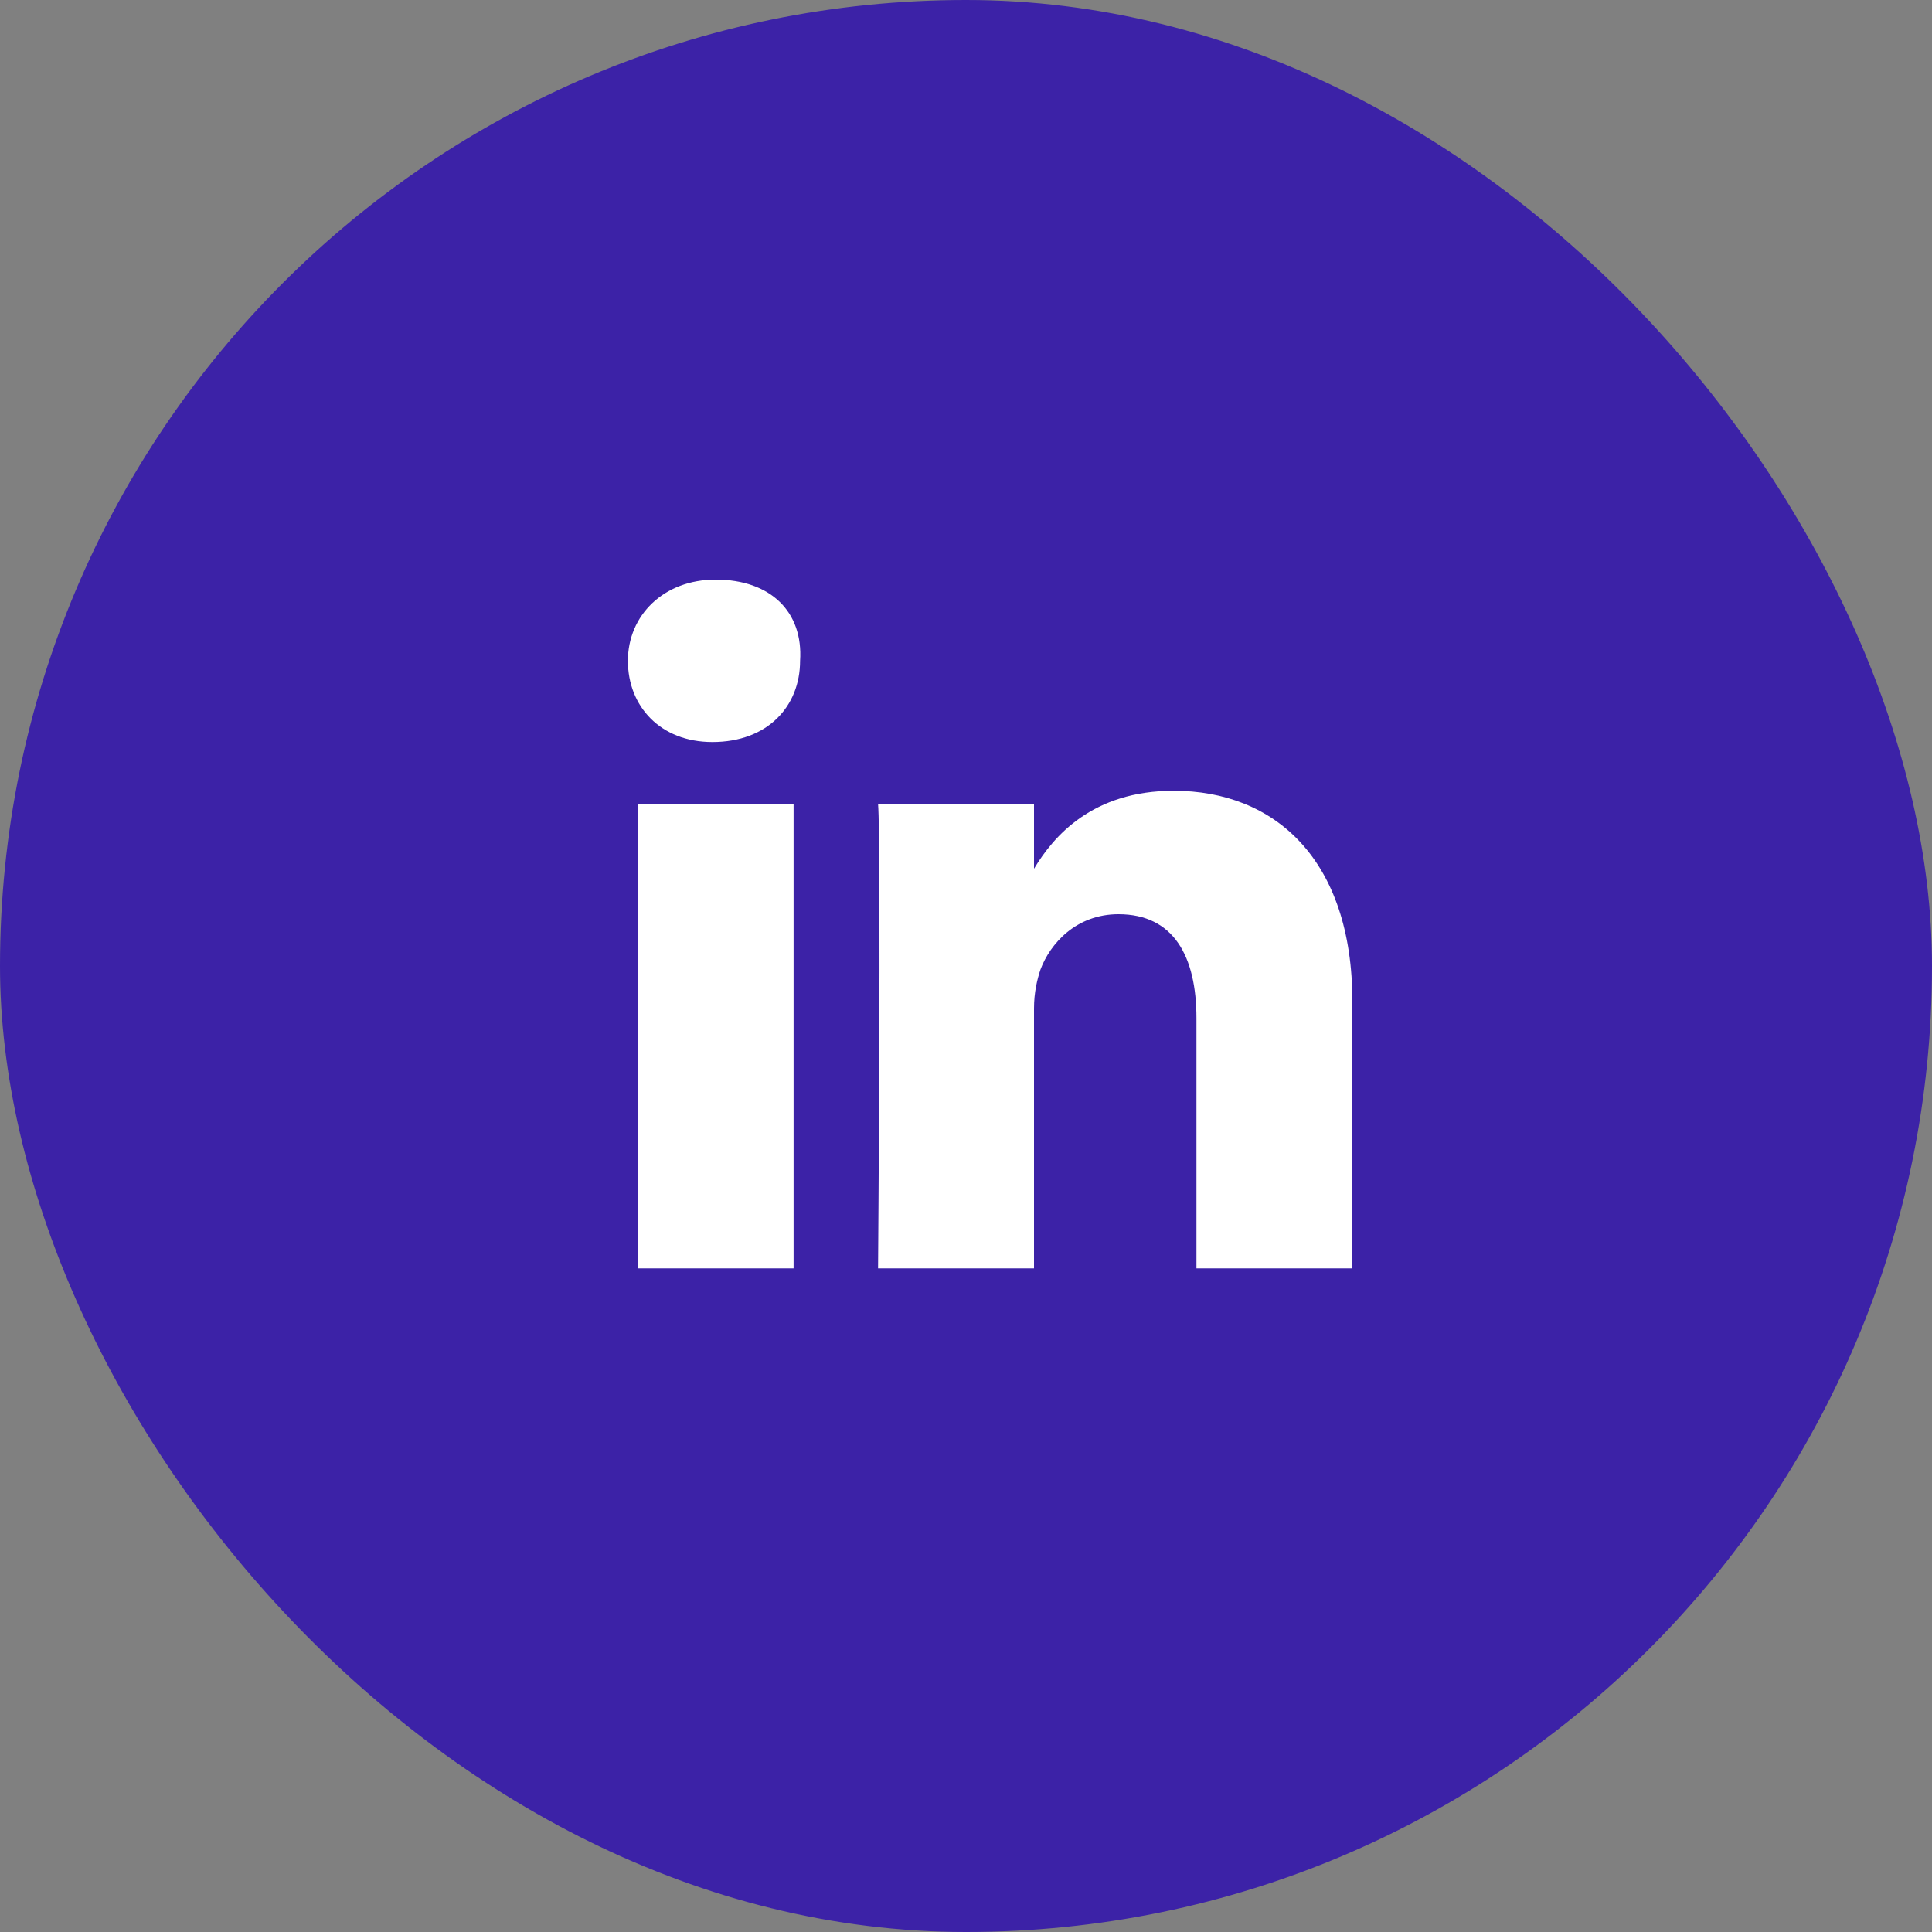
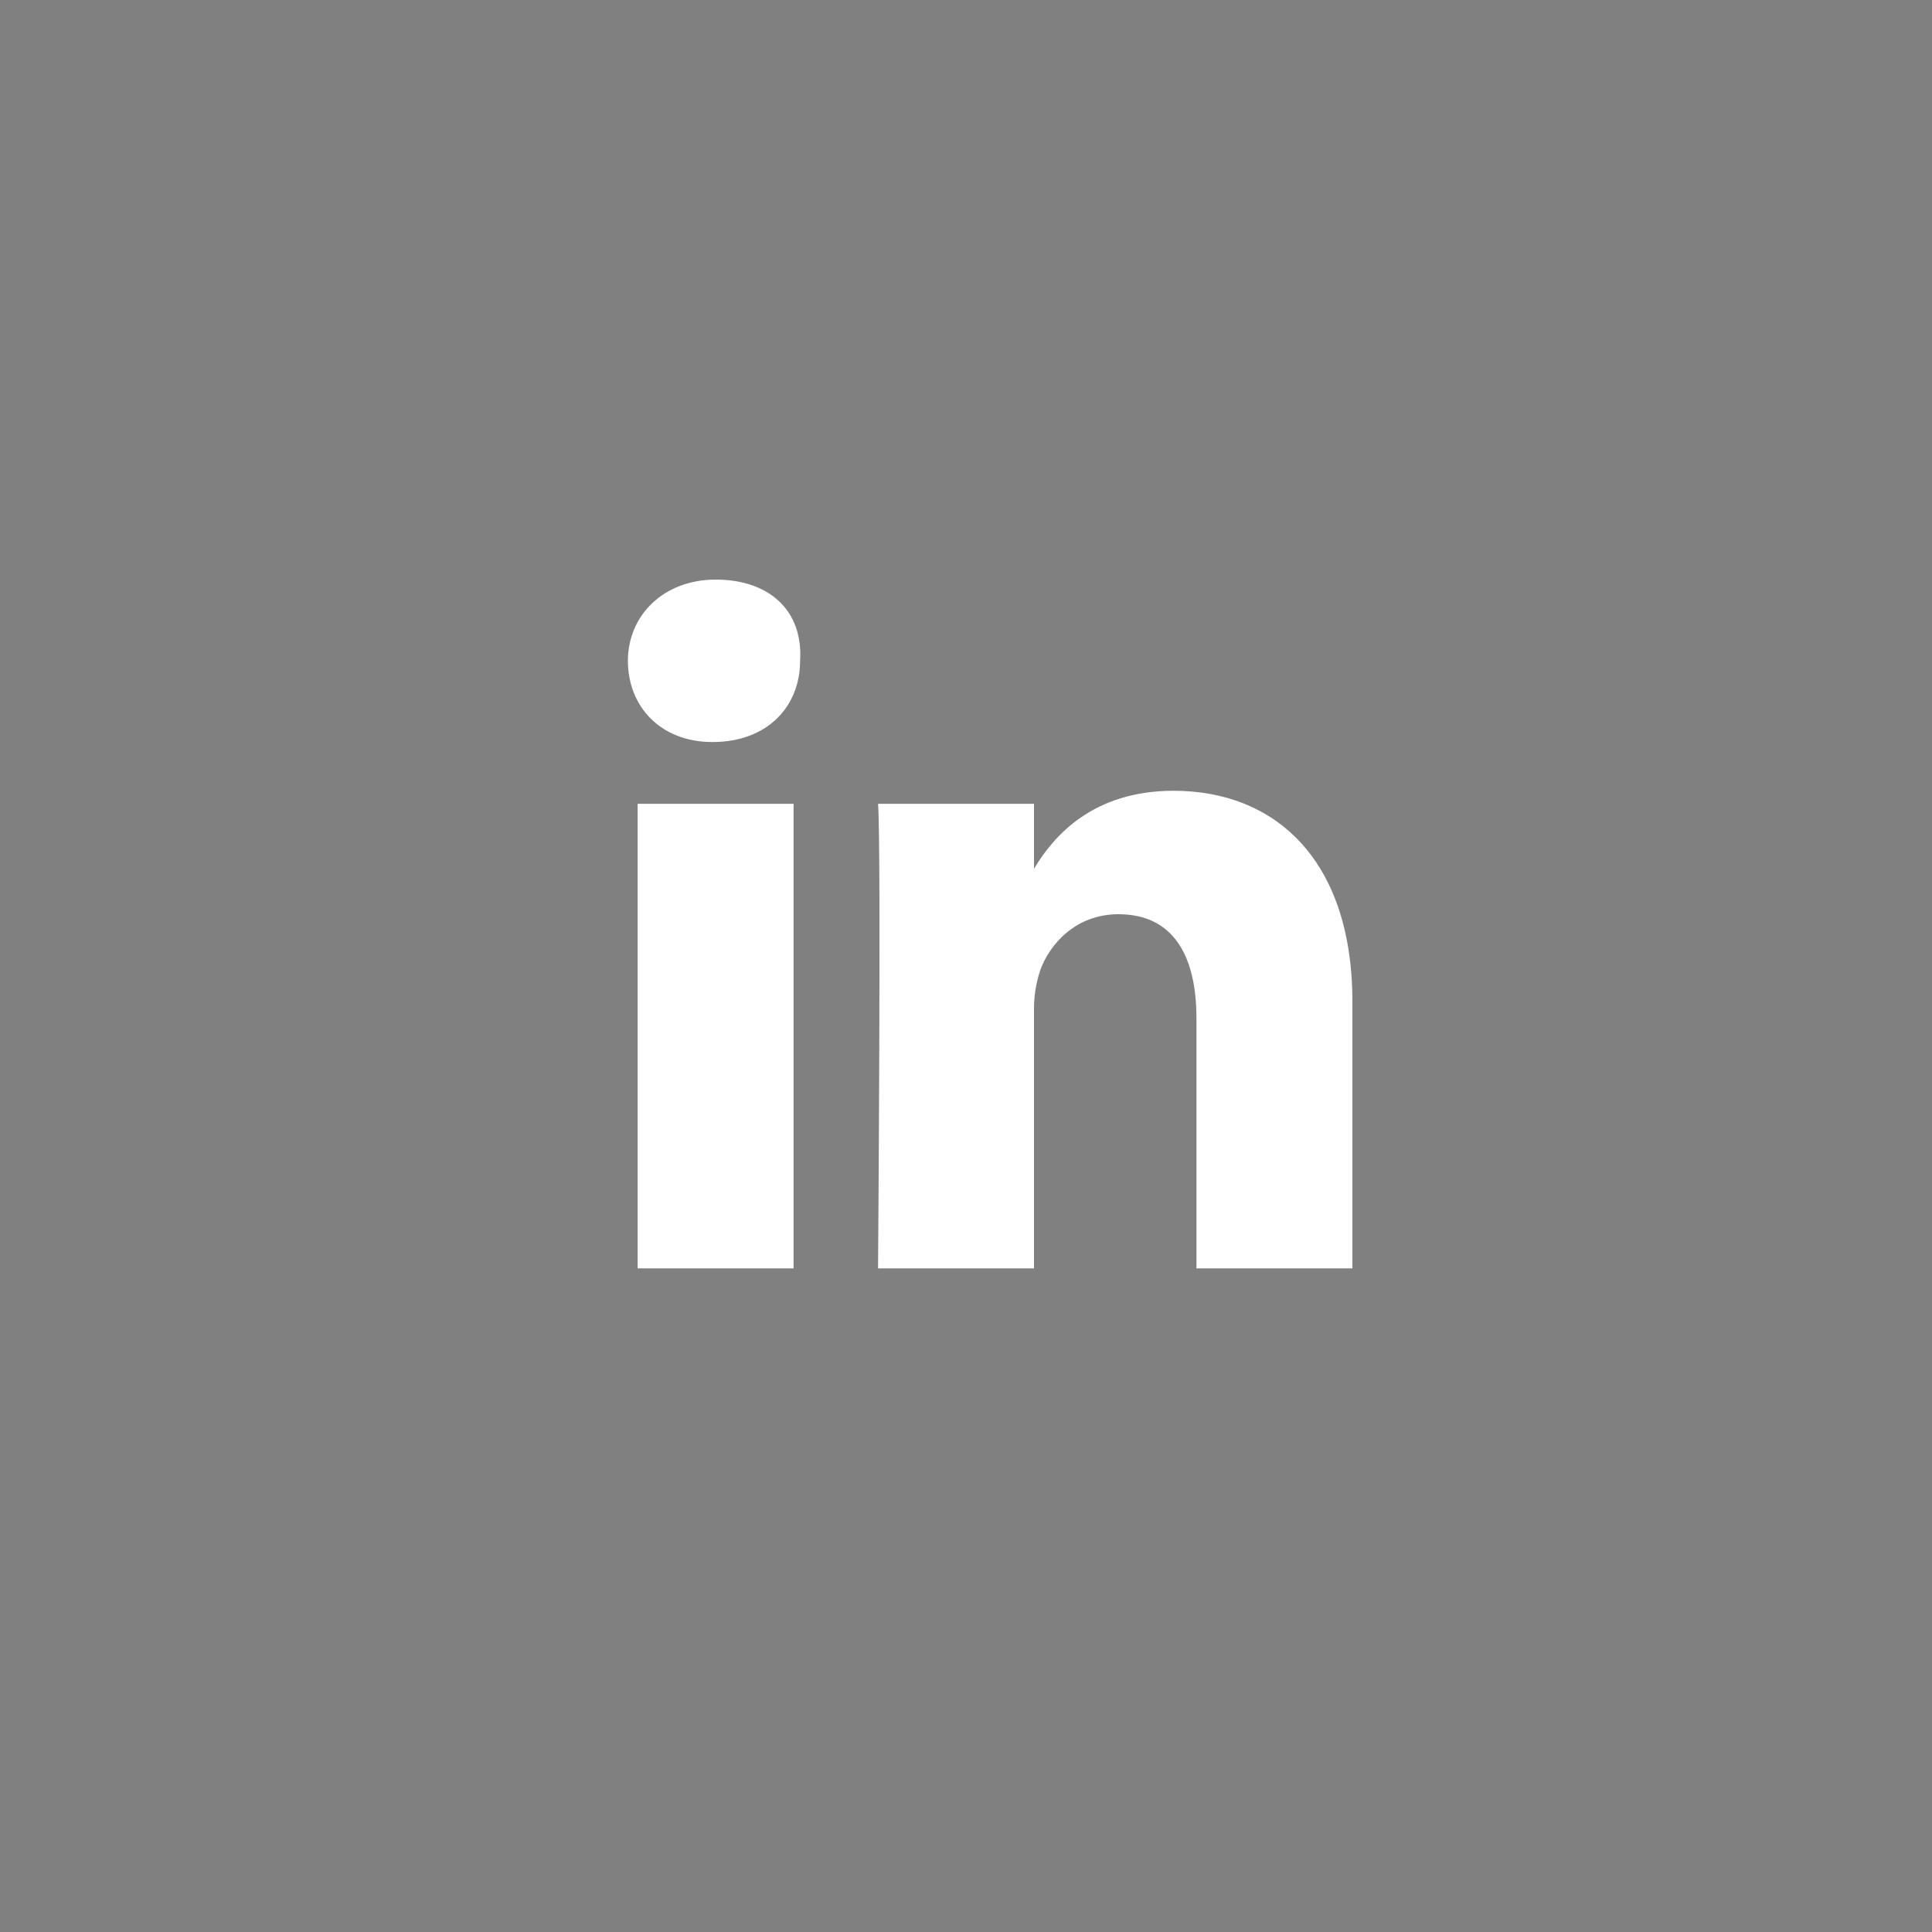
<svg xmlns="http://www.w3.org/2000/svg" width="50" height="50" viewBox="0 0 50 50" fill="none">
  <rect x="0" y="0" width="50" height="50" fill="#808080" stroke="none" />
-   <rect width="50" height="50" rx="25" fill="#3C22A7" />
  <path d="M35 25.93V32.825H30.964V26.351C30.964 24.753 30.376 23.66 28.946 23.66C27.853 23.66 27.18 24.417 26.928 25.09C26.844 25.342 26.76 25.678 26.76 26.099V32.825H22.724C22.724 32.825 22.808 21.895 22.724 20.802H26.76V22.483C27.265 21.642 28.273 20.465 30.376 20.465C32.982 20.465 35 22.231 35 25.93ZM18.52 15C17.175 15 16.25 15.925 16.25 17.102C16.25 18.279 17.091 19.204 18.436 19.204C19.866 19.204 20.706 18.279 20.706 17.102C20.79 15.841 19.95 15 18.52 15ZM16.502 32.825H20.538V20.802H16.502V32.825Z" fill="white" />
</svg>